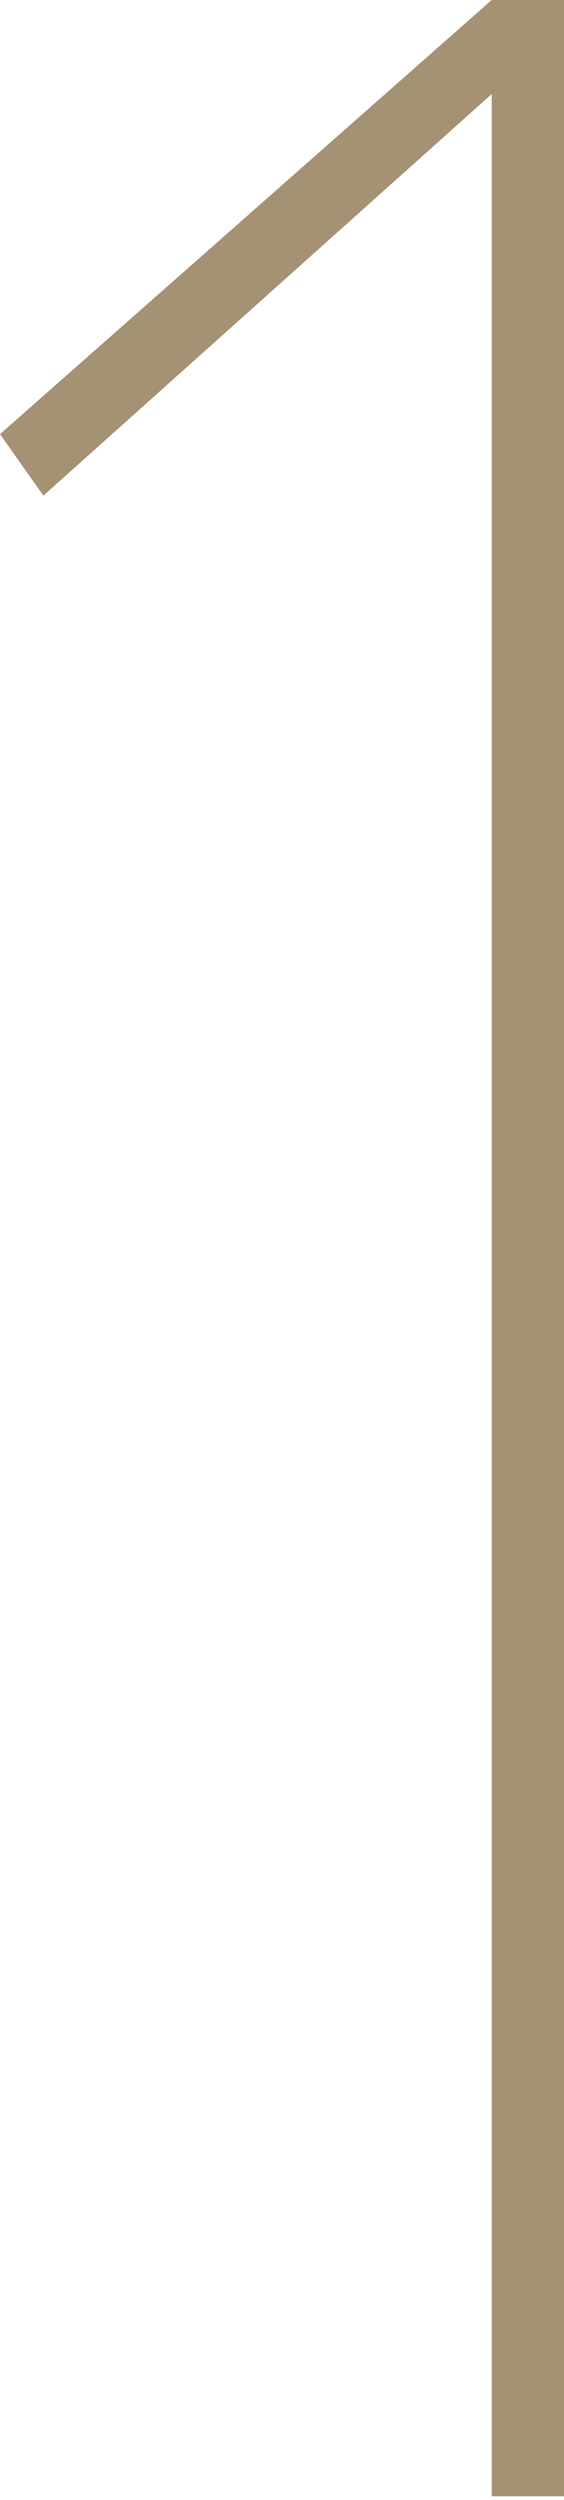
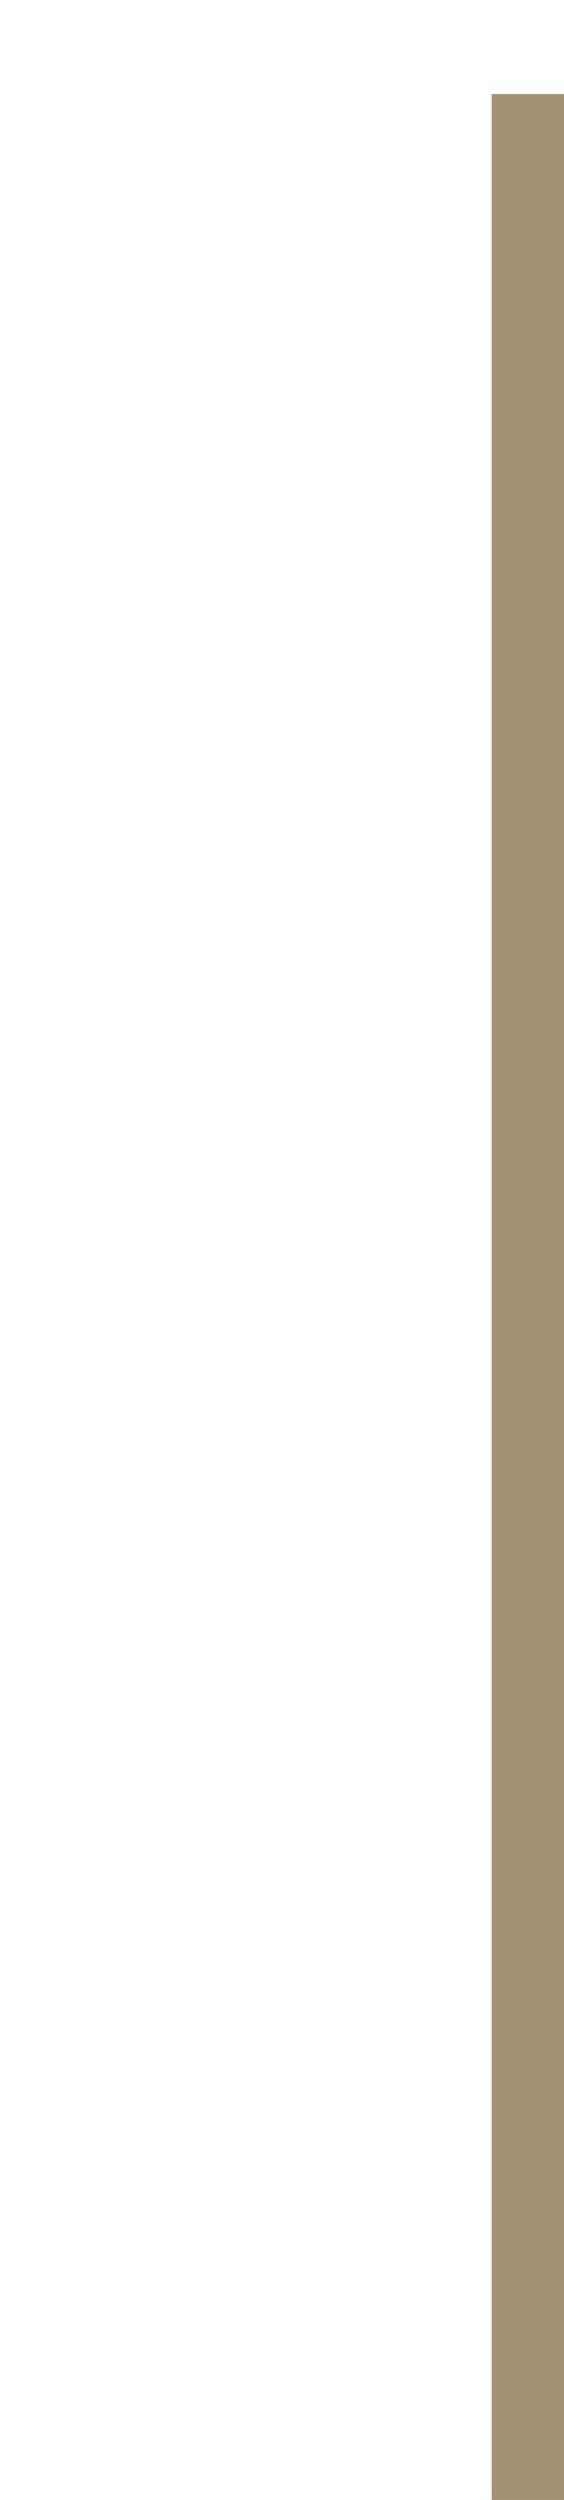
<svg xmlns="http://www.w3.org/2000/svg" width="15.6" height="69.1" viewBox="0 0 15.6 69.1">
-   <path id="Path_2325" data-name="Path 2325" d="M500.9,288.8V222.3l-12.4,11.1-1.2-1.7,13.6-12h2v69h-2Z" transform="translate(-487.3 -219.7)" fill="#a59173" />
+   <path id="Path_2325" data-name="Path 2325" d="M500.9,288.8V222.3h2v69h-2Z" transform="translate(-487.3 -219.7)" fill="#a59173" />
</svg>